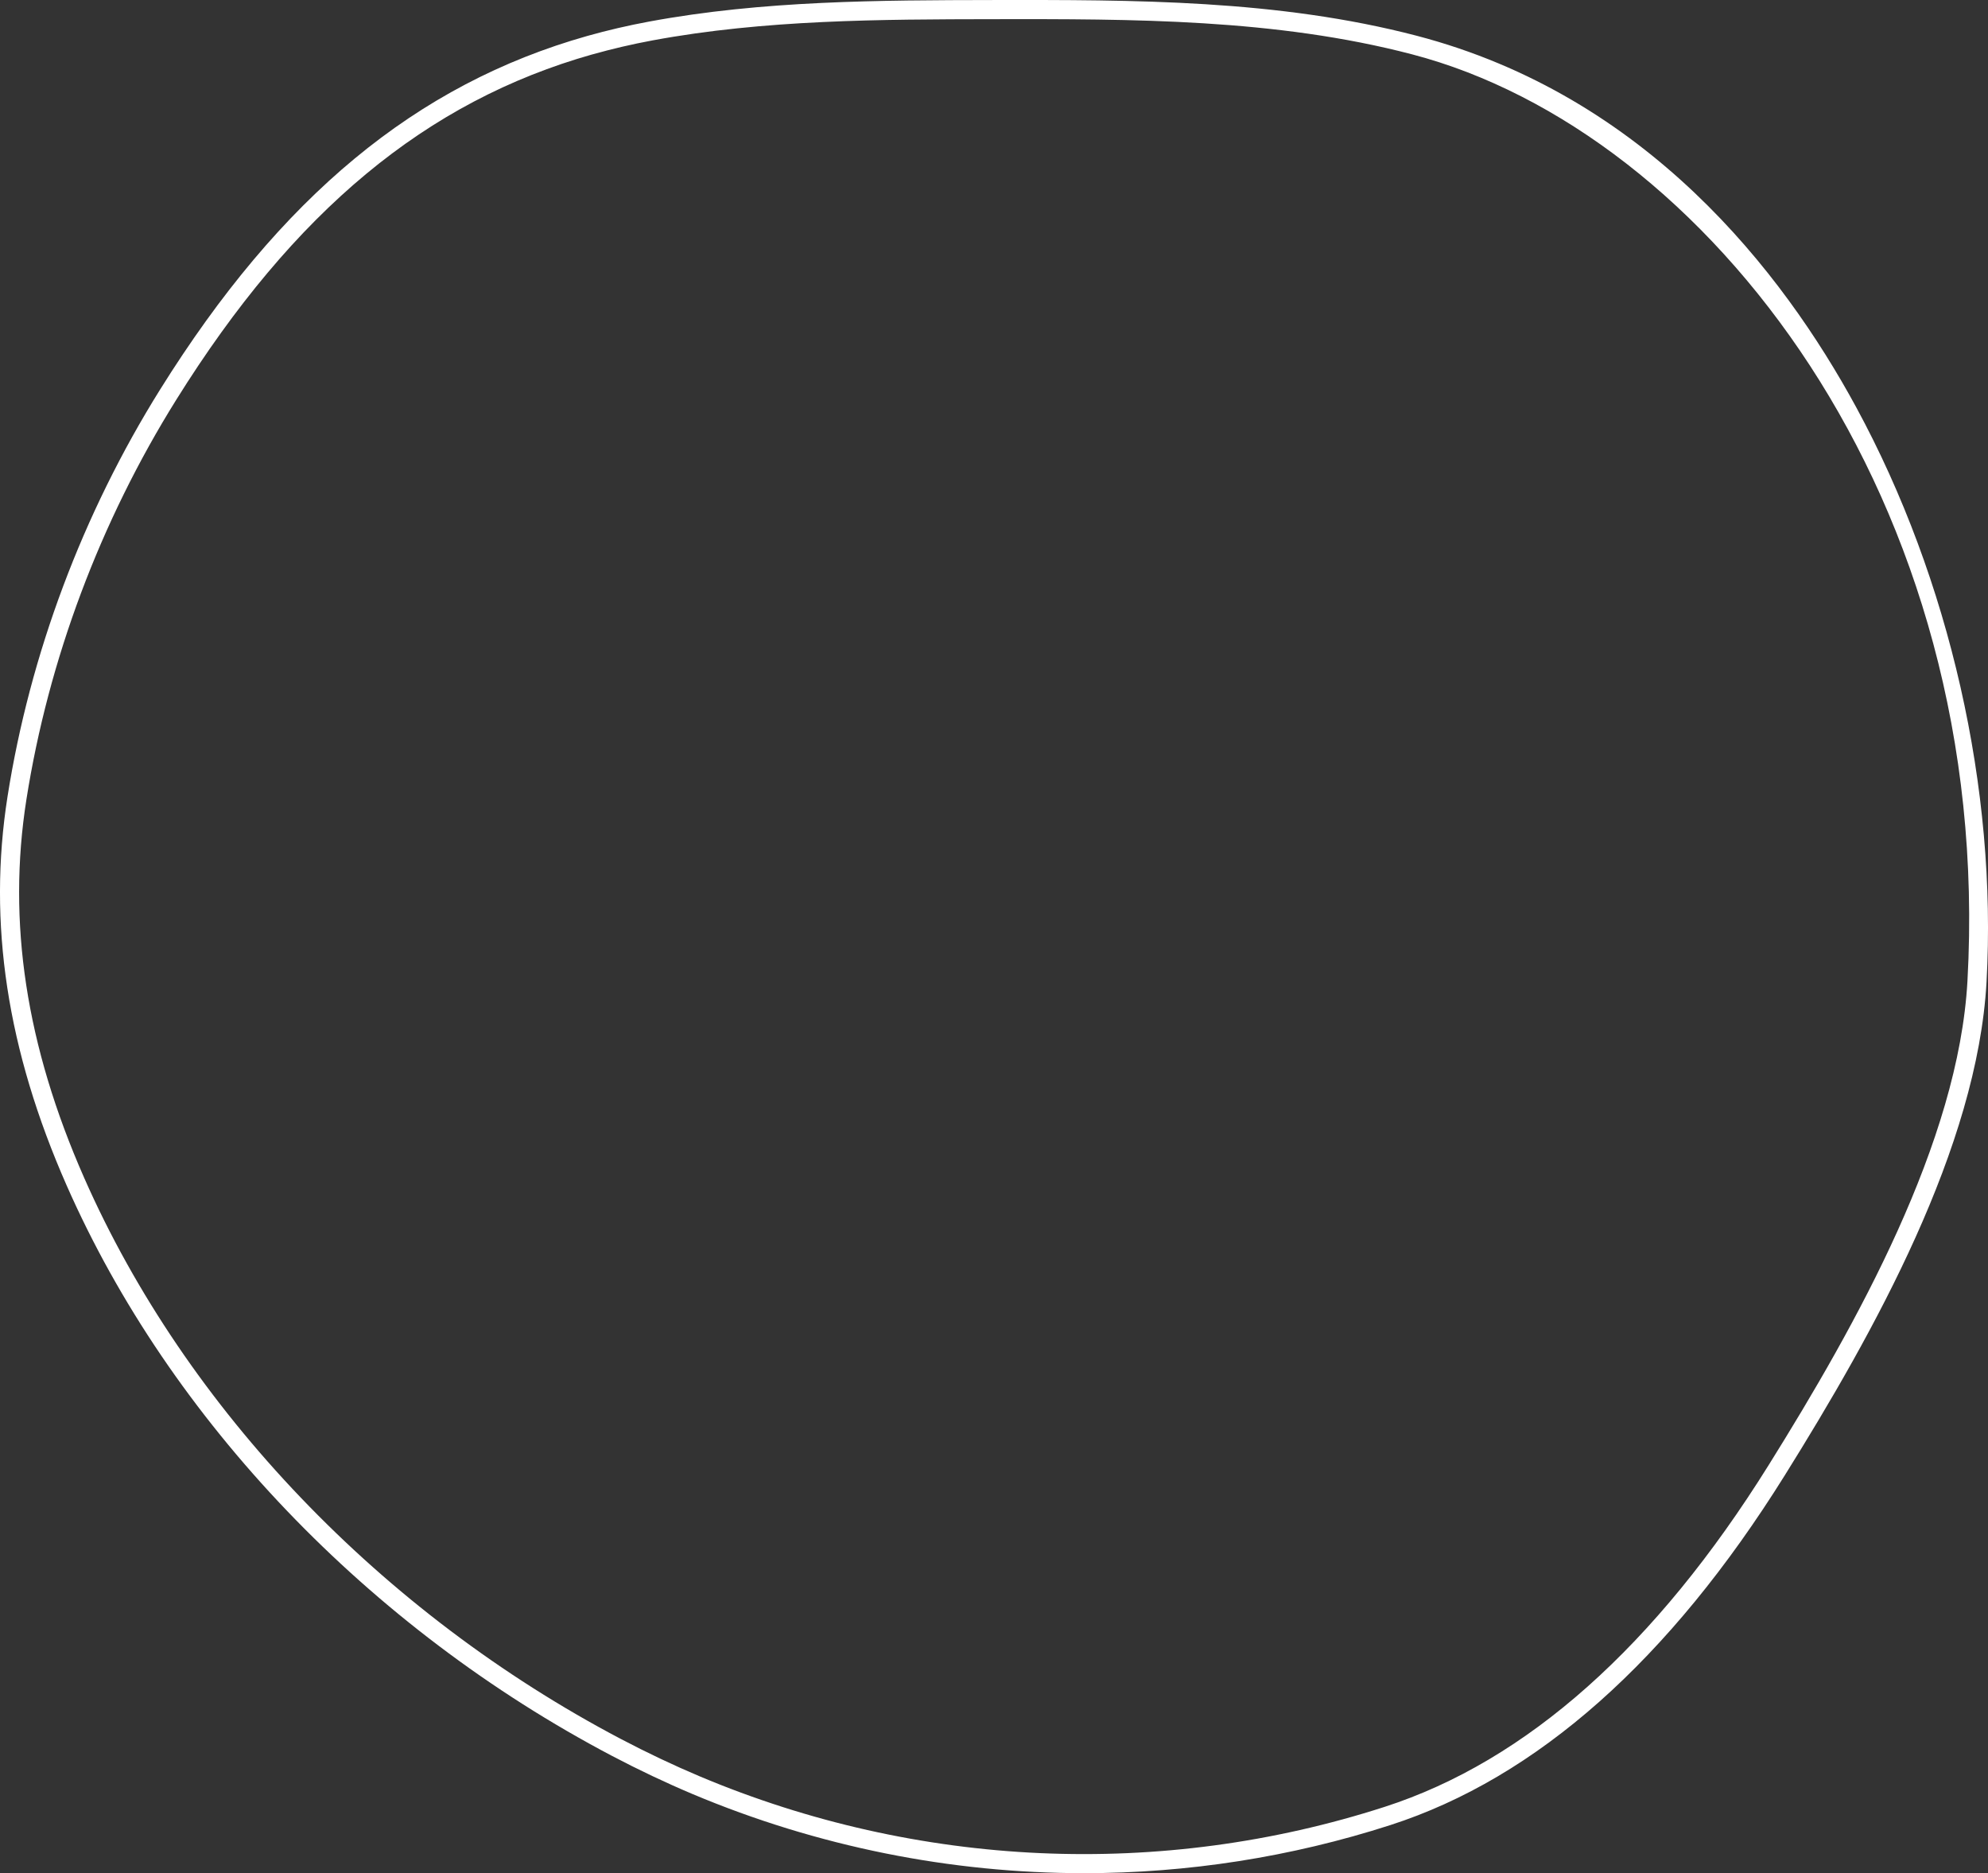
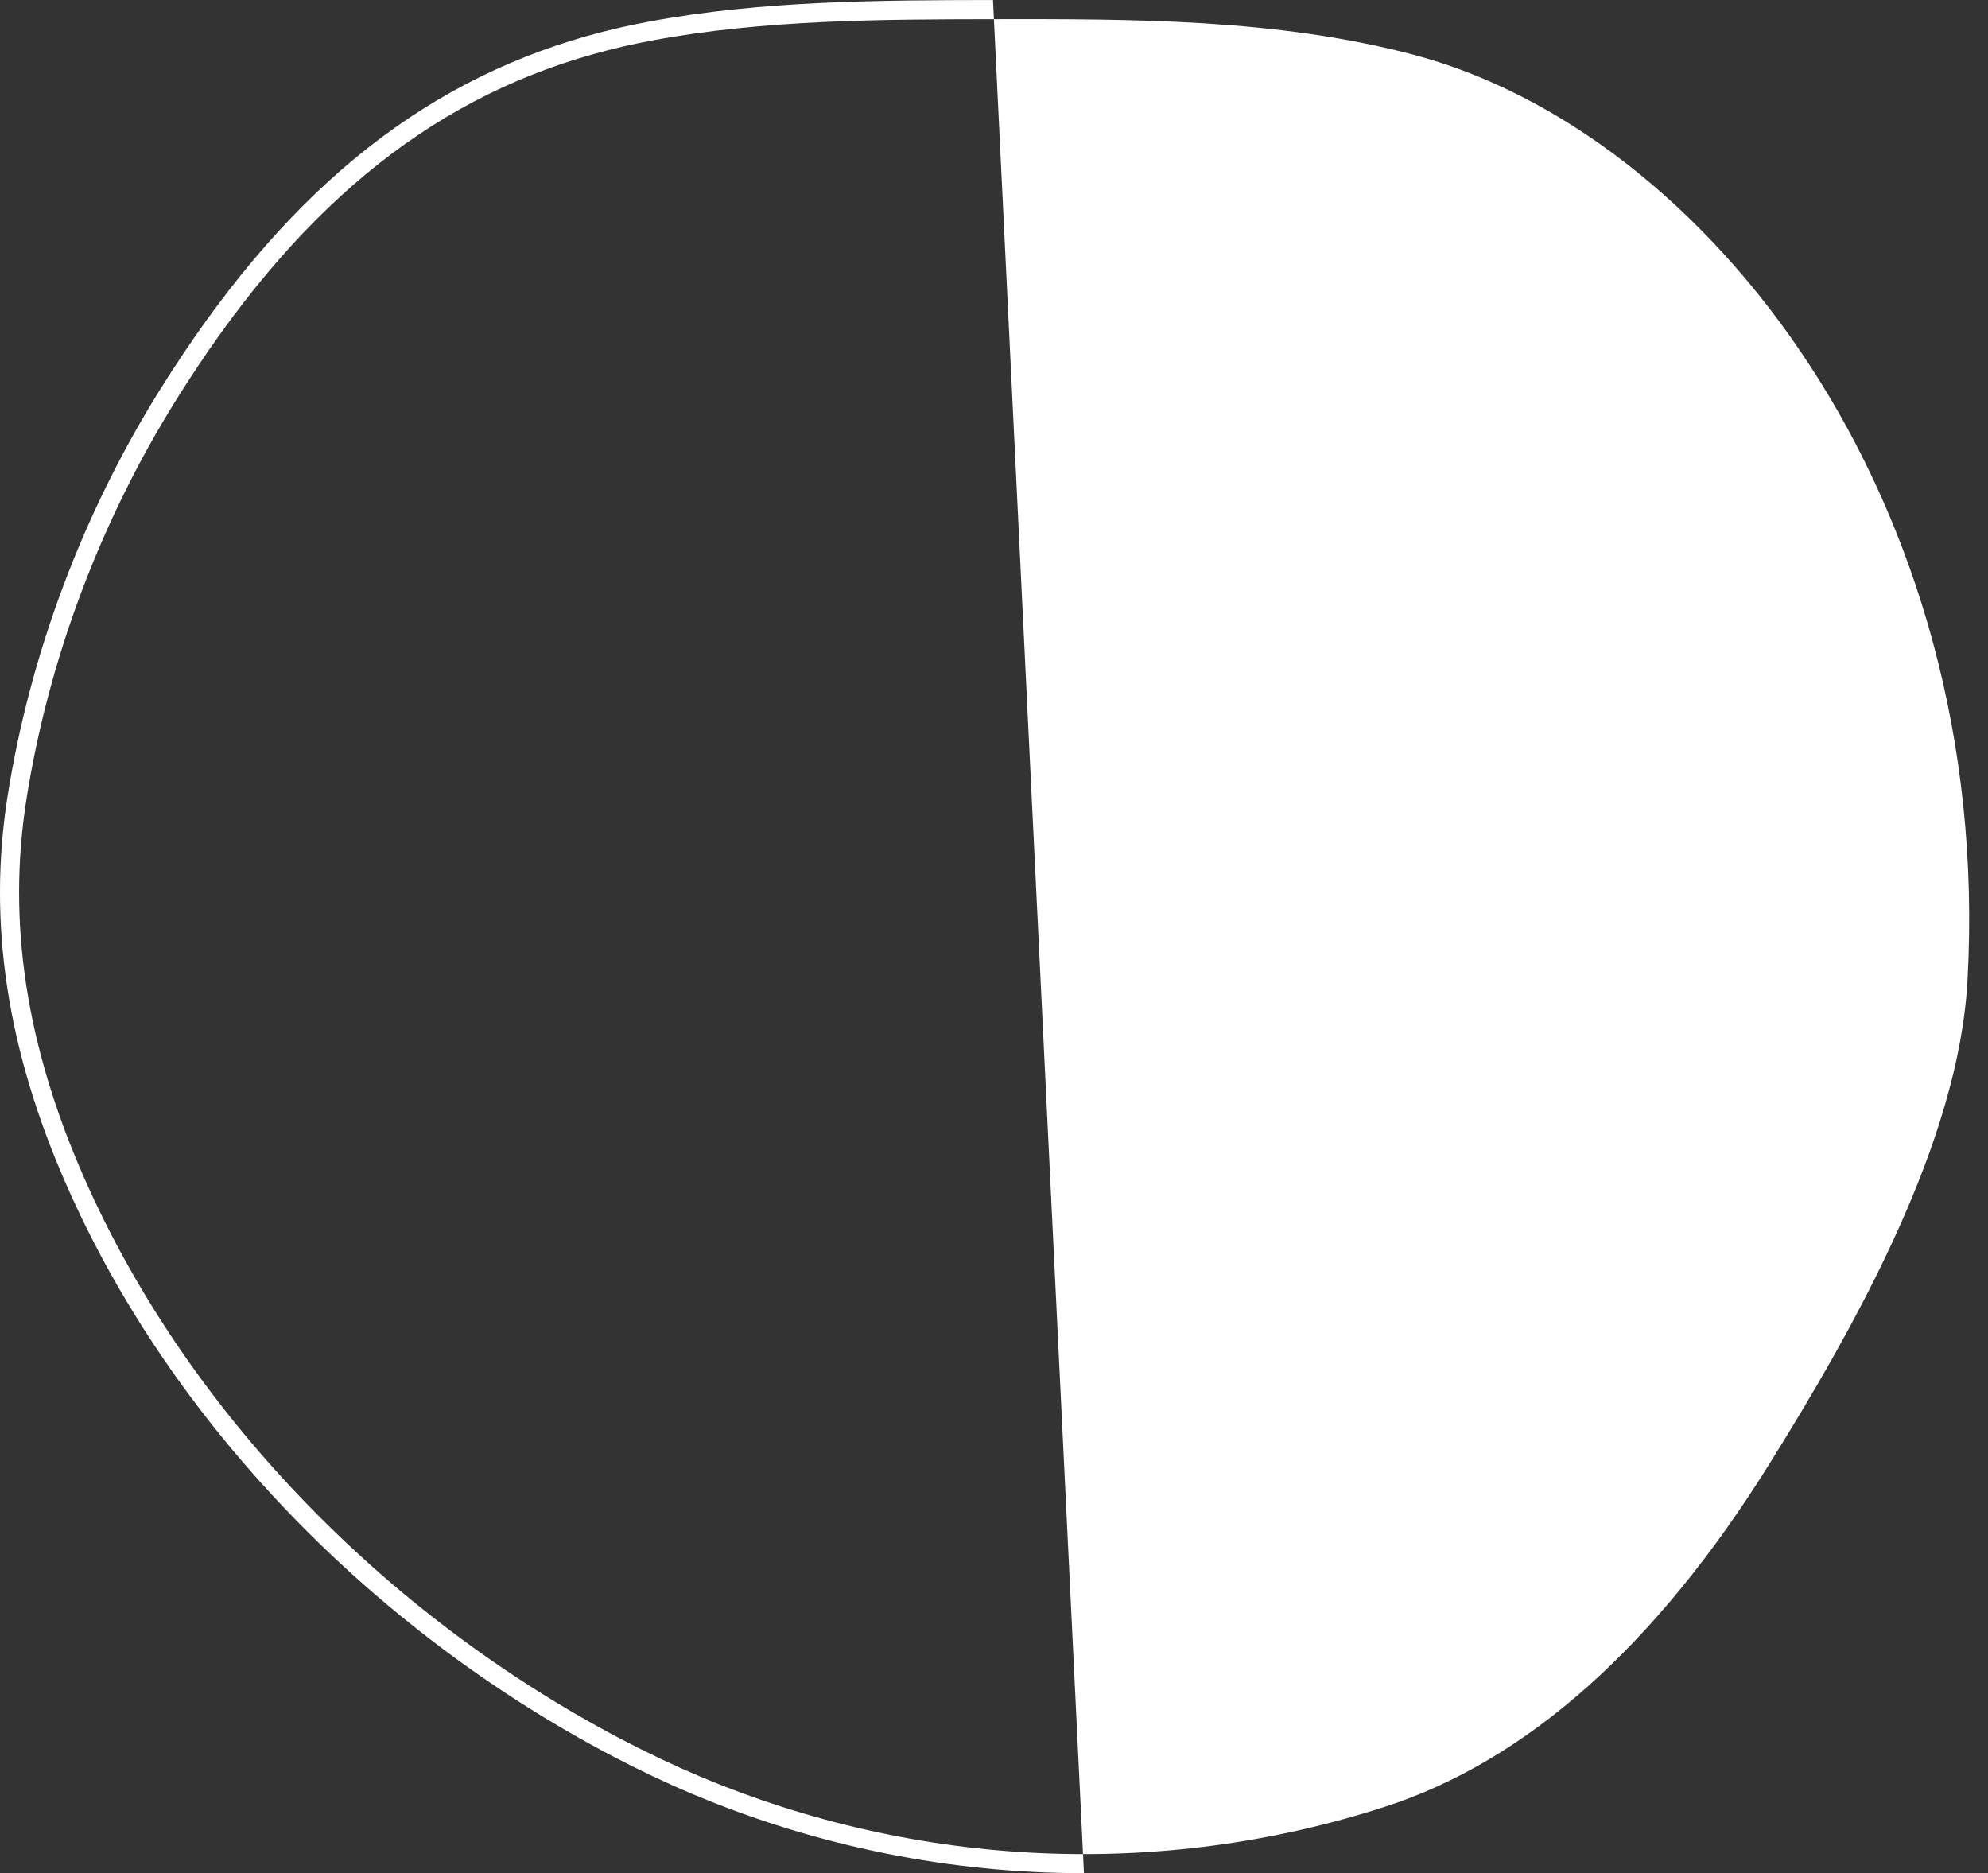
<svg xmlns="http://www.w3.org/2000/svg" id="Ebene_2" data-name="Ebene 2" viewBox="0 0 1590.51 1498.4">
  <rect x="0" y="0" width="1590.51" height="1498.4" fill="#333333" stroke="none" />
  <defs>
    <style>
      .cls-1 {
        fill: #fff;
        stroke-width: 0px;
      }
    </style>
  </defs>
  <g id="Ebene_1-2" data-name="Ebene 1">
-     <path class="cls-1" d="m867.21,1498.4c-106.57,0-213.12-21.2-313.19-63.32-21.33-9-43.01-19.27-64.44-30.53-194.56-102.32-353.56-268.59-436.2-456.16C5.6,839.98-9.89,738.16,6.04,637.08c17.92-113.73,60.1-226.25,121.99-325.37C224.4,157.3,333.05,67.38,469.94,28.74h0c16.09-4.53,32.69-8.39,49.33-11.47C610.42.35,703.96.19,794.44.02c112.07-.15,228.01-.43,339.11,28.61,183.25,47.92,292.33,188.11,351.59,297.28,74.76,137.76,112.74,305.26,104.2,459.57-7.33,132.32-90.11,280.42-161.41,394.67-92.26,147.85-198.41,241.97-315.51,279.76-79.69,25.7-162.46,38.49-245.2,38.49ZM474.09,43.46c-133.01,37.54-238.86,125.35-333.09,276.35-60.81,97.39-102.26,207.93-119.86,319.66-15.46,98.08-.34,197.11,46.23,302.77,81.28,184.45,237.76,348.03,429.33,448.79,21.04,11.06,42.33,21.14,63.26,29.97,174.39,73.42,368.93,82.08,547.77,24.37,113.57-36.65,216.93-128.6,307.23-273.3,70.34-112.69,151.99-258.57,159.12-387.41,21.33-385.66-209.19-679.72-444.39-741.21-109.19-28.56-224.09-28.26-335.22-28.12-89.79.16-182.63.33-272.41,16.98-16.18,3.01-32.32,6.76-47.96,11.17h0Z" />
+     <path class="cls-1" d="m867.21,1498.4c-106.57,0-213.12-21.2-313.19-63.32-21.33-9-43.01-19.27-64.44-30.53-194.56-102.32-353.56-268.59-436.2-456.16C5.6,839.98-9.89,738.16,6.04,637.08c17.92-113.73,60.1-226.25,121.99-325.37C224.4,157.3,333.05,67.38,469.94,28.74h0c16.09-4.53,32.69-8.39,49.33-11.47C610.42.35,703.96.19,794.44.02ZM474.09,43.46c-133.01,37.54-238.86,125.35-333.09,276.35-60.81,97.39-102.26,207.93-119.86,319.66-15.46,98.08-.34,197.11,46.23,302.77,81.28,184.45,237.76,348.03,429.33,448.79,21.04,11.06,42.33,21.14,63.26,29.97,174.39,73.42,368.93,82.08,547.77,24.37,113.57-36.65,216.93-128.6,307.23-273.3,70.34-112.69,151.99-258.57,159.12-387.41,21.33-385.66-209.19-679.72-444.39-741.21-109.19-28.56-224.09-28.26-335.22-28.12-89.79.16-182.63.33-272.41,16.98-16.18,3.01-32.32,6.76-47.96,11.17h0Z" />
  </g>
</svg>